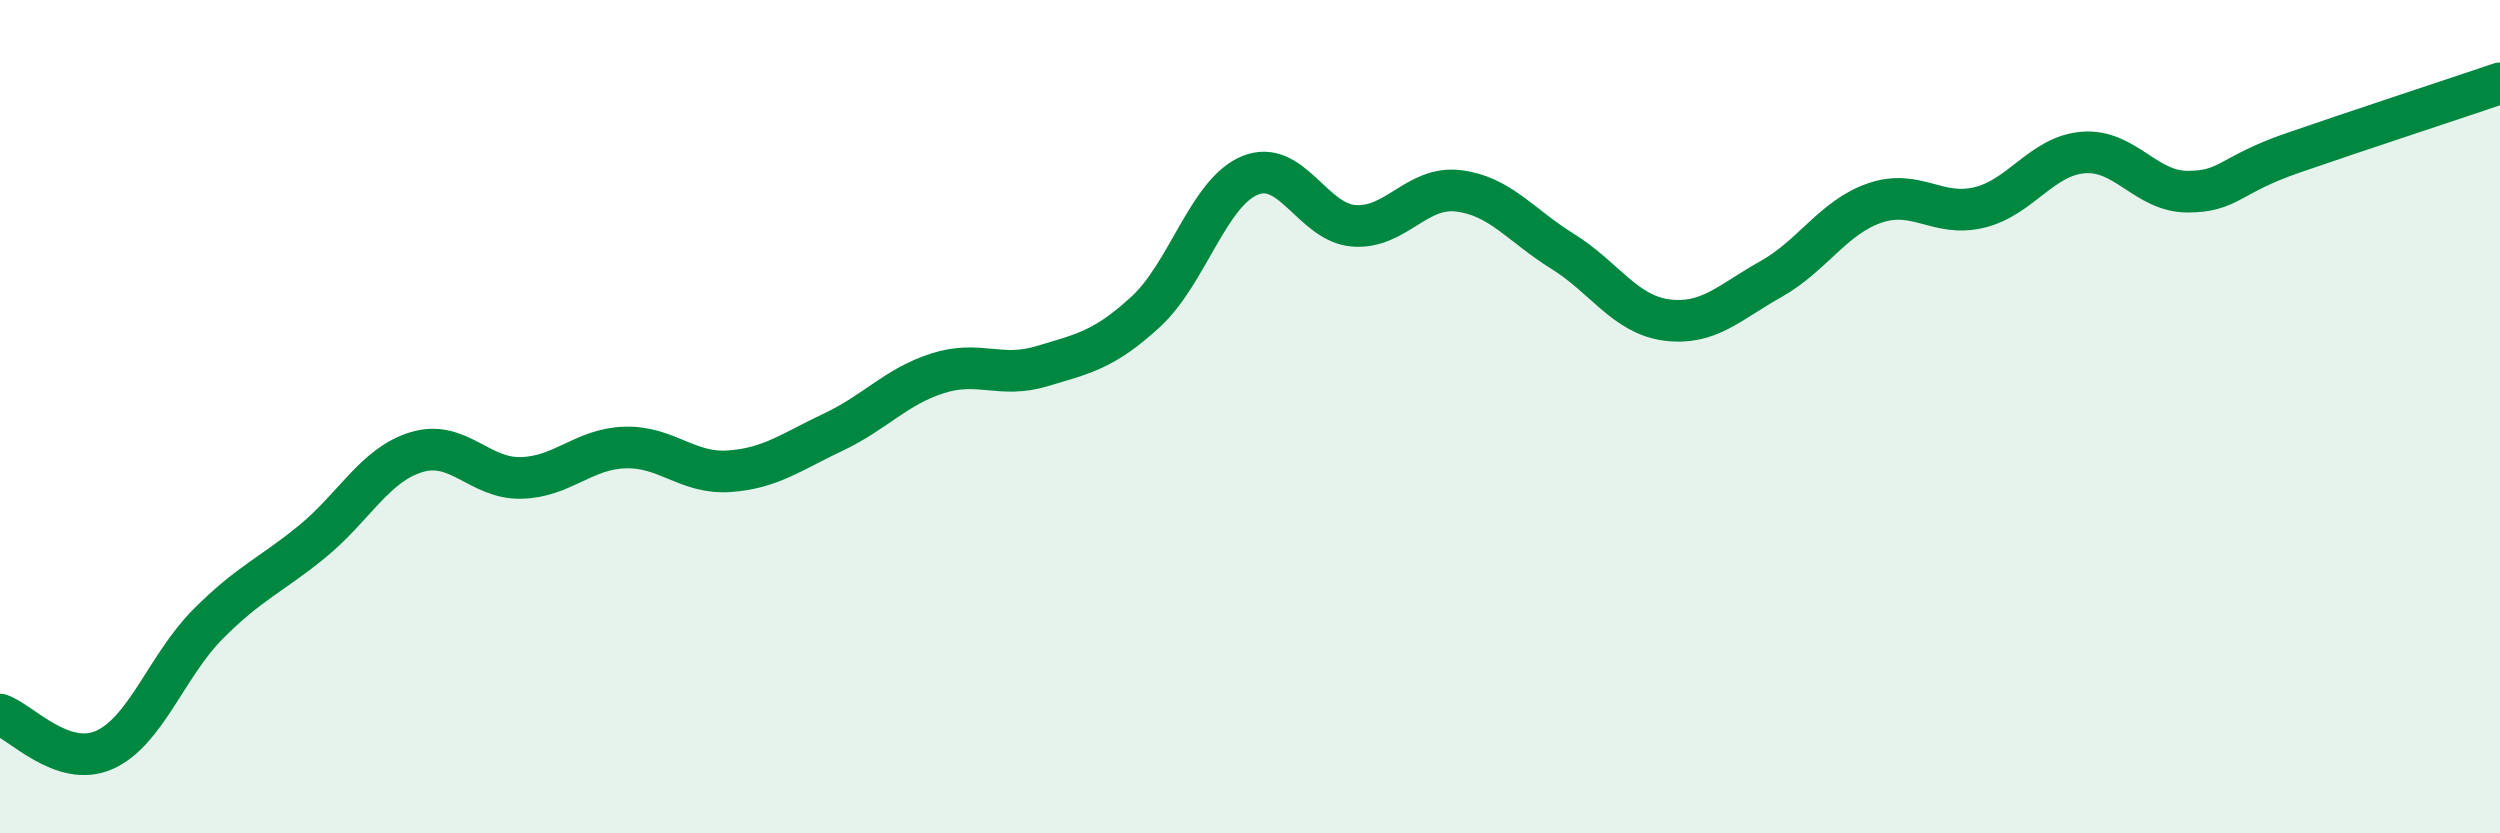
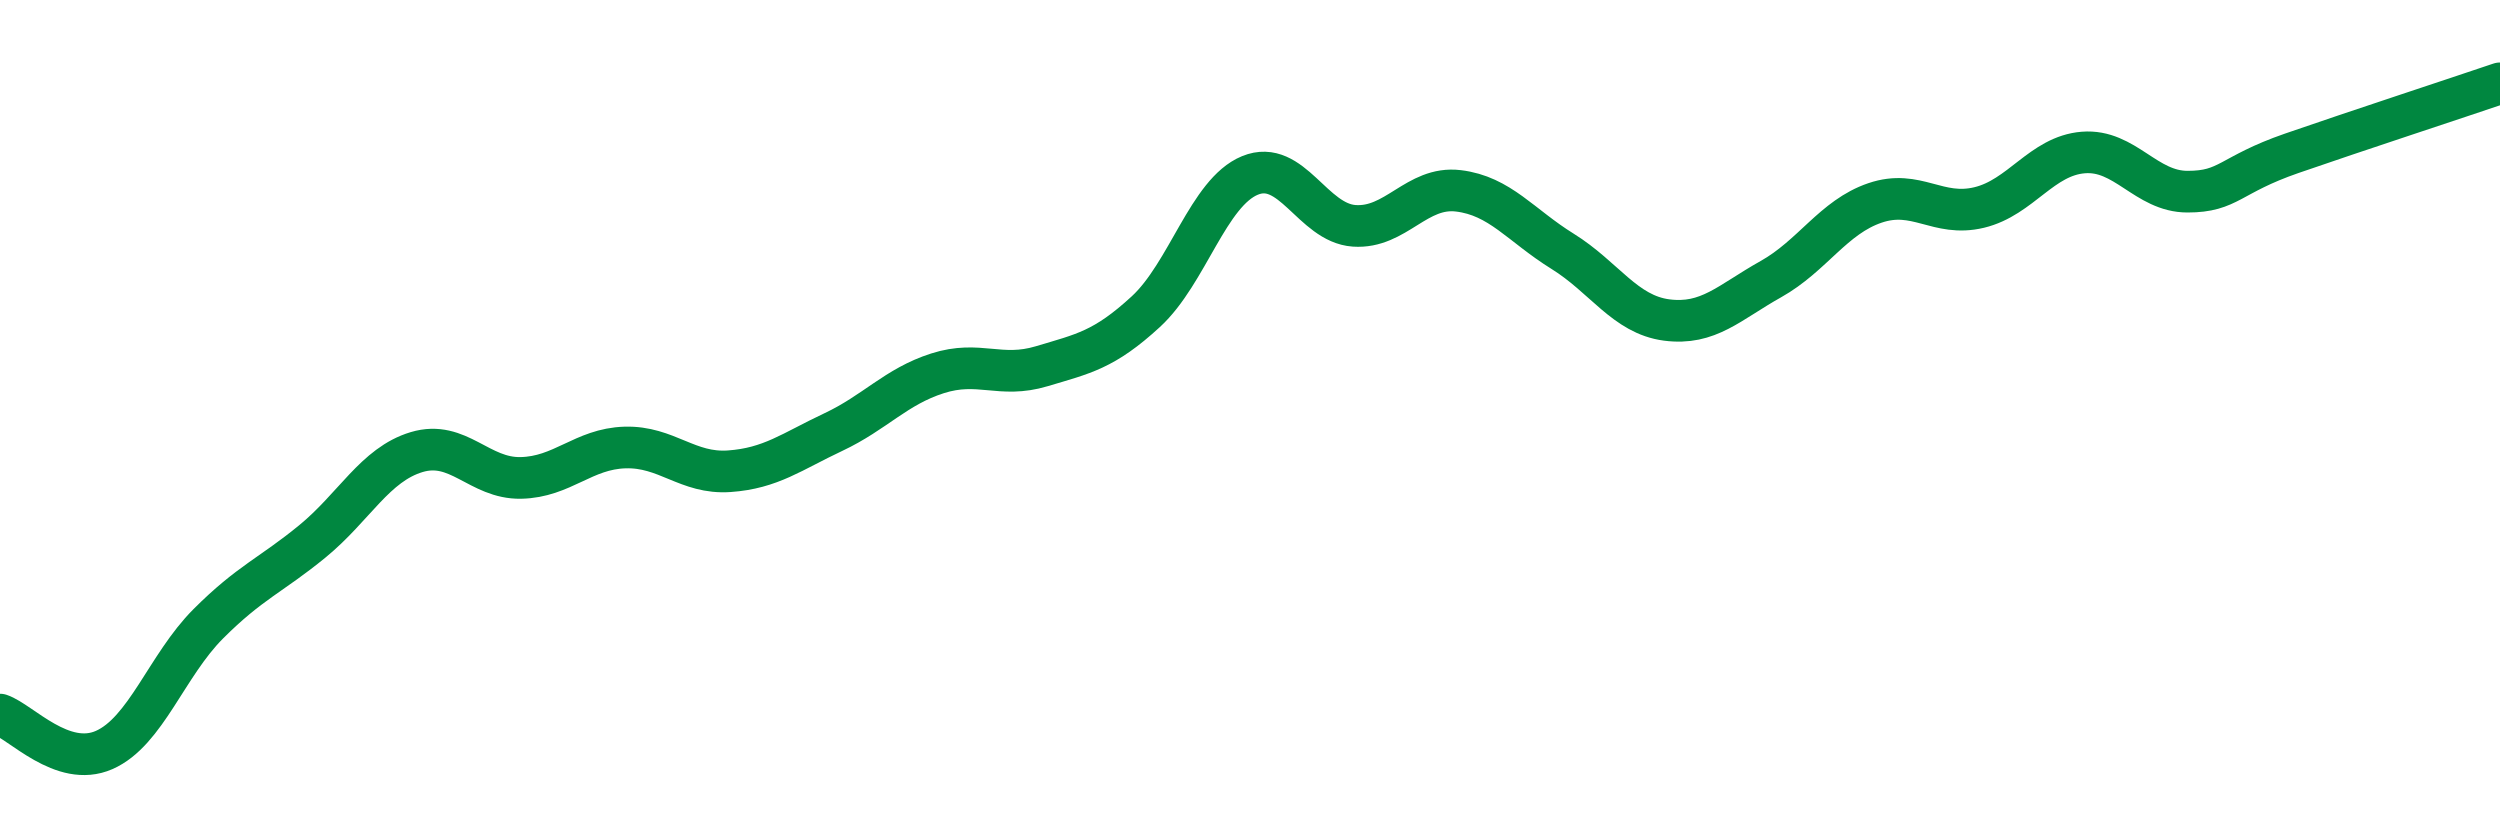
<svg xmlns="http://www.w3.org/2000/svg" width="60" height="20" viewBox="0 0 60 20">
-   <path d="M 0,17.15 C 0.5,17.32 1.5,18.44 2.5,18 C 3.5,17.56 4,15.97 5,14.97 C 6,13.97 6.5,13.81 7.5,12.99 C 8.5,12.17 9,11.15 10,10.85 C 11,10.55 11.5,11.49 12.5,11.47 C 13.5,11.45 14,10.77 15,10.74 C 16,10.71 16.5,11.38 17.5,11.31 C 18.5,11.24 19,10.84 20,10.37 C 21,9.9 21.5,9.28 22.5,8.96 C 23.5,8.64 24,9.09 25,8.79 C 26,8.49 26.5,8.4 27.5,7.48 C 28.5,6.56 29,4.62 30,4.21 C 31,3.8 31.5,5.35 32.5,5.42 C 33.5,5.49 34,4.46 35,4.58 C 36,4.7 36.5,5.41 37.5,6.03 C 38.5,6.65 39,7.55 40,7.68 C 41,7.81 41.5,7.26 42.5,6.7 C 43.5,6.14 44,5.21 45,4.87 C 46,4.53 46.5,5.22 47.5,4.98 C 48.5,4.74 49,3.74 50,3.66 C 51,3.58 51.5,4.6 52.5,4.6 C 53.5,4.6 53.5,4.2 55,3.68 C 56.5,3.16 59,2.34 60,2L60 20L0 20Z" fill="#008740" opacity="0.1" stroke-linecap="round" stroke-linejoin="round" />
  <path d="M 0,17.15 C 0.5,17.32 1.5,18.44 2.5,18 C 3.5,17.56 4,15.97 5,14.97 C 6,13.97 6.5,13.81 7.5,12.99 C 8.5,12.17 9,11.15 10,10.85 C 11,10.55 11.5,11.49 12.5,11.47 C 13.5,11.45 14,10.77 15,10.74 C 16,10.71 16.5,11.38 17.5,11.31 C 18.5,11.24 19,10.84 20,10.37 C 21,9.9 21.5,9.28 22.5,8.96 C 23.5,8.64 24,9.09 25,8.79 C 26,8.49 26.5,8.4 27.5,7.48 C 28.5,6.56 29,4.62 30,4.21 C 31,3.8 31.5,5.35 32.5,5.42 C 33.5,5.49 34,4.46 35,4.58 C 36,4.7 36.5,5.41 37.5,6.03 C 38.5,6.65 39,7.55 40,7.68 C 41,7.81 41.5,7.26 42.5,6.7 C 43.5,6.14 44,5.21 45,4.87 C 46,4.53 46.5,5.22 47.5,4.98 C 48.5,4.74 49,3.74 50,3.66 C 51,3.58 51.5,4.6 52.5,4.6 C 53.5,4.6 53.5,4.2 55,3.68 C 56.5,3.16 59,2.34 60,2" stroke="#008740" stroke-width="1" fill="none" stroke-linecap="round" stroke-linejoin="round" />
</svg>